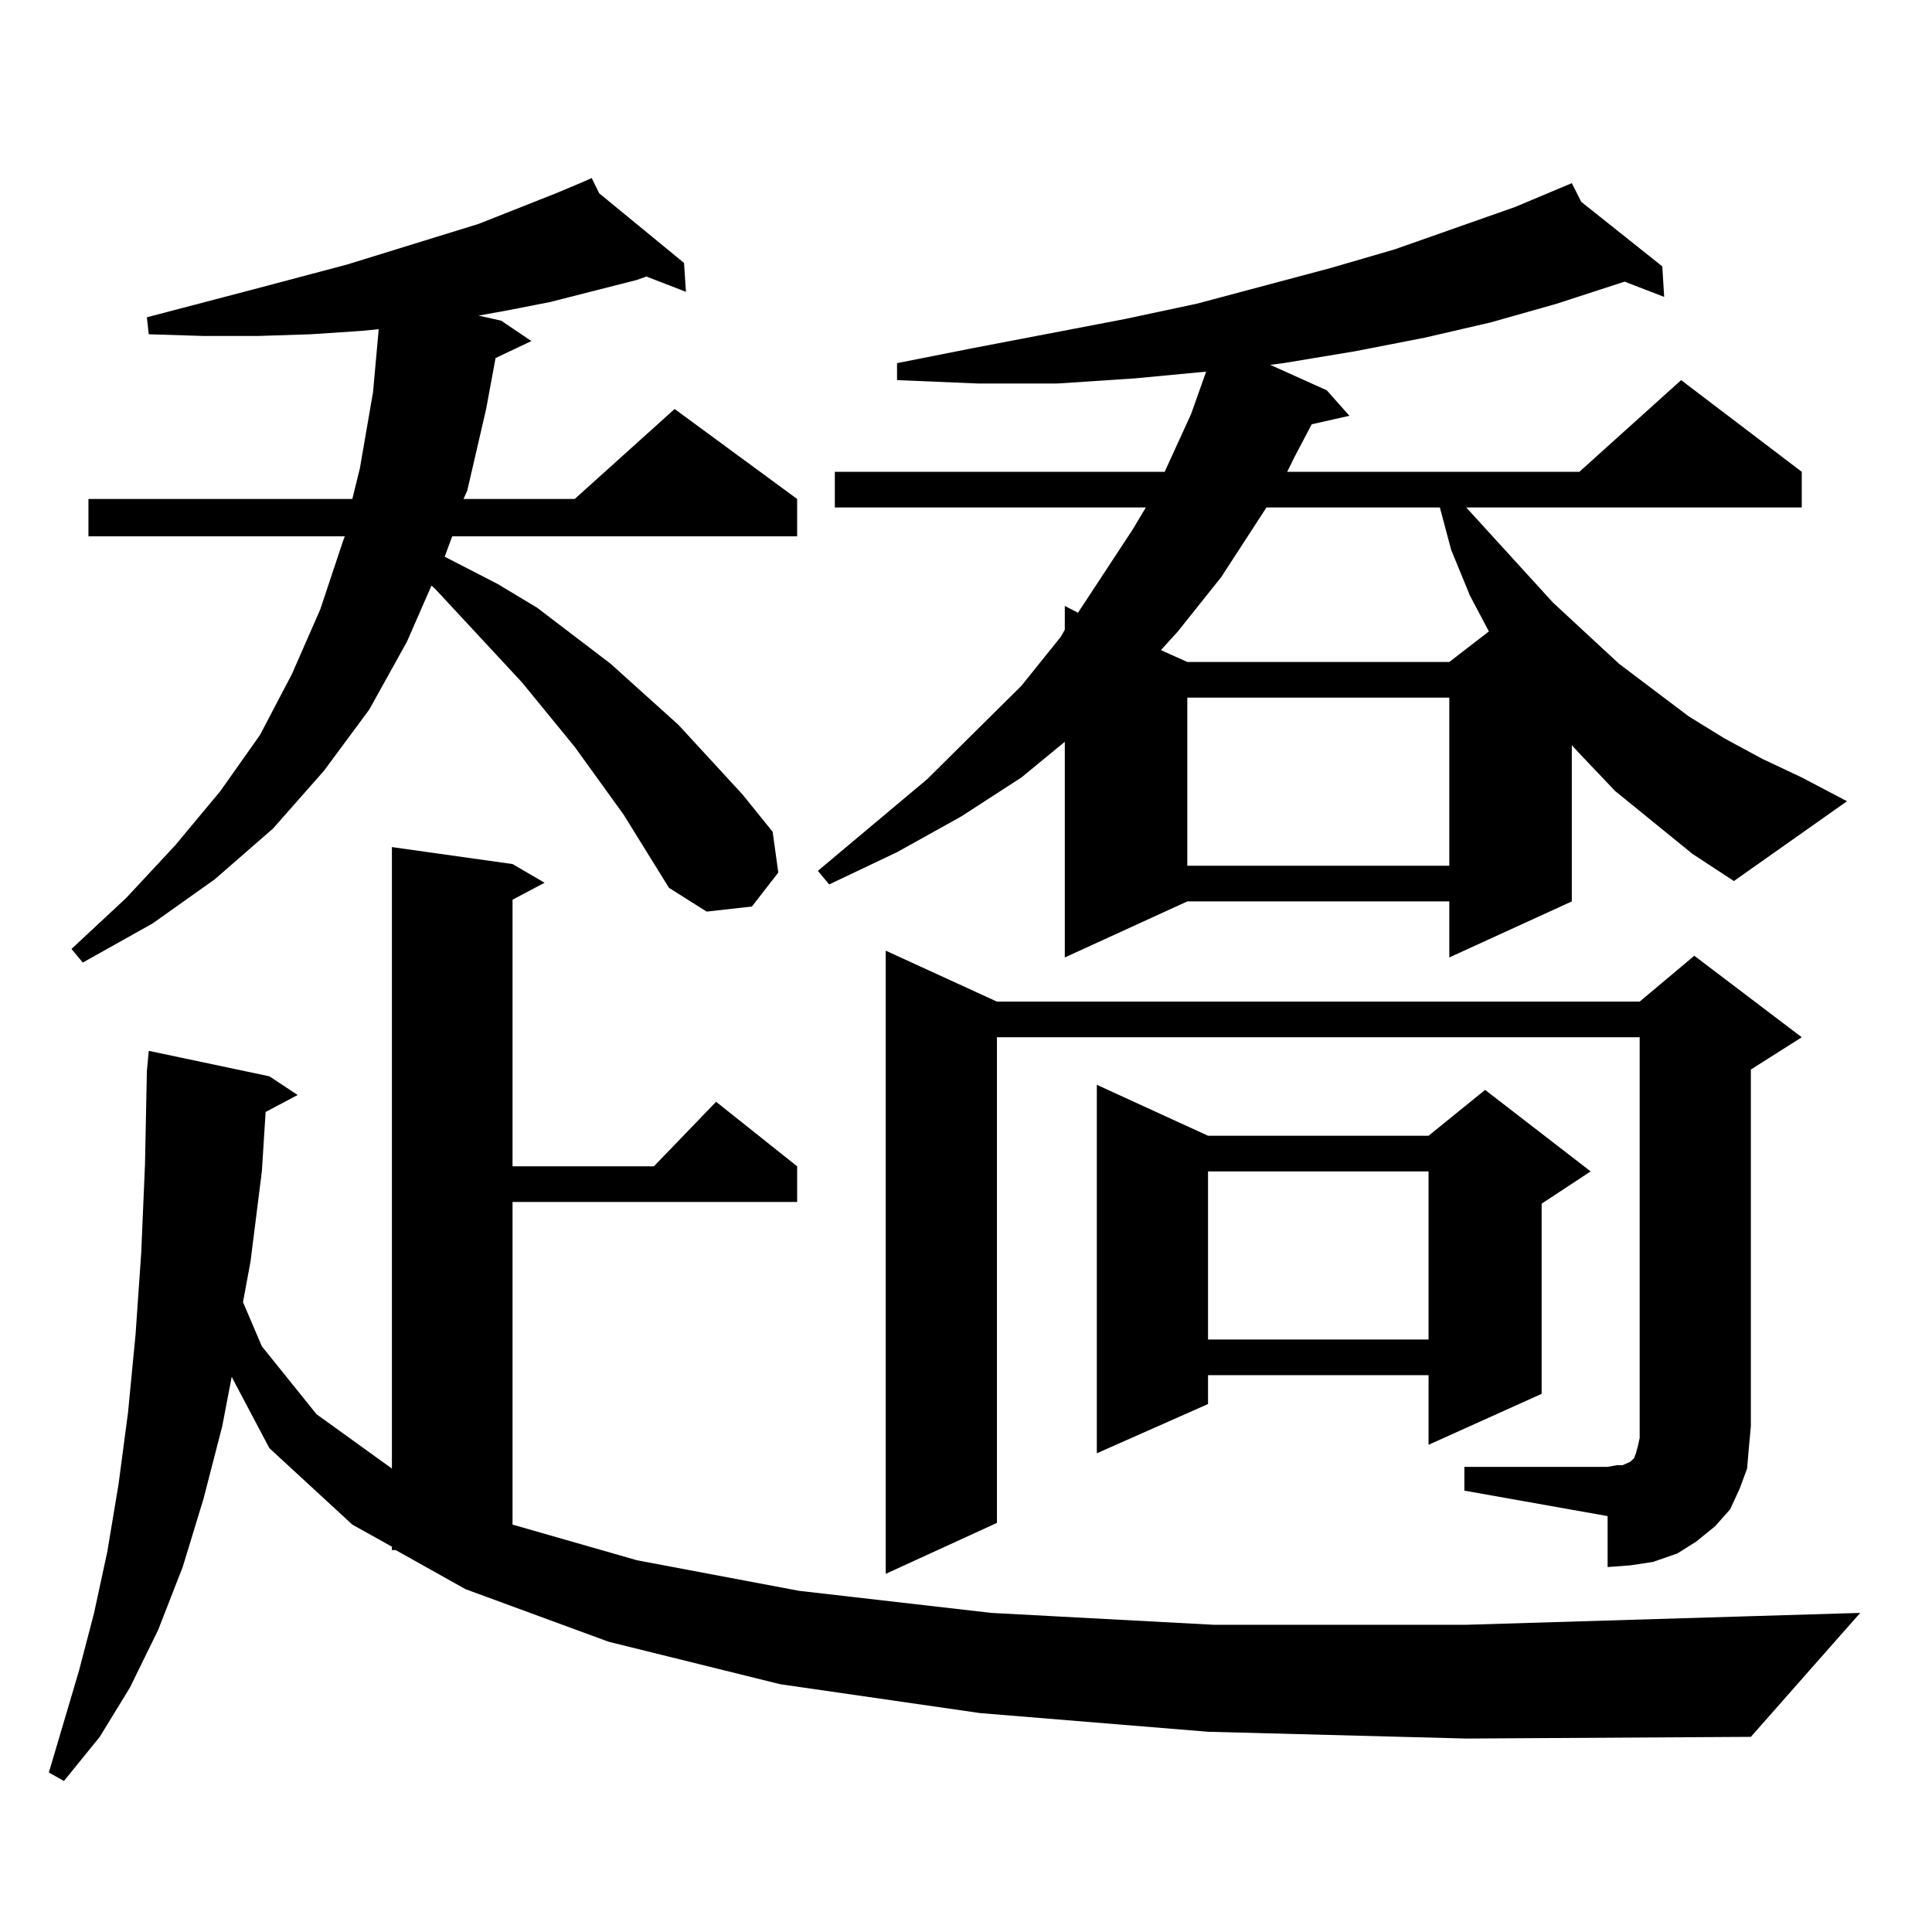
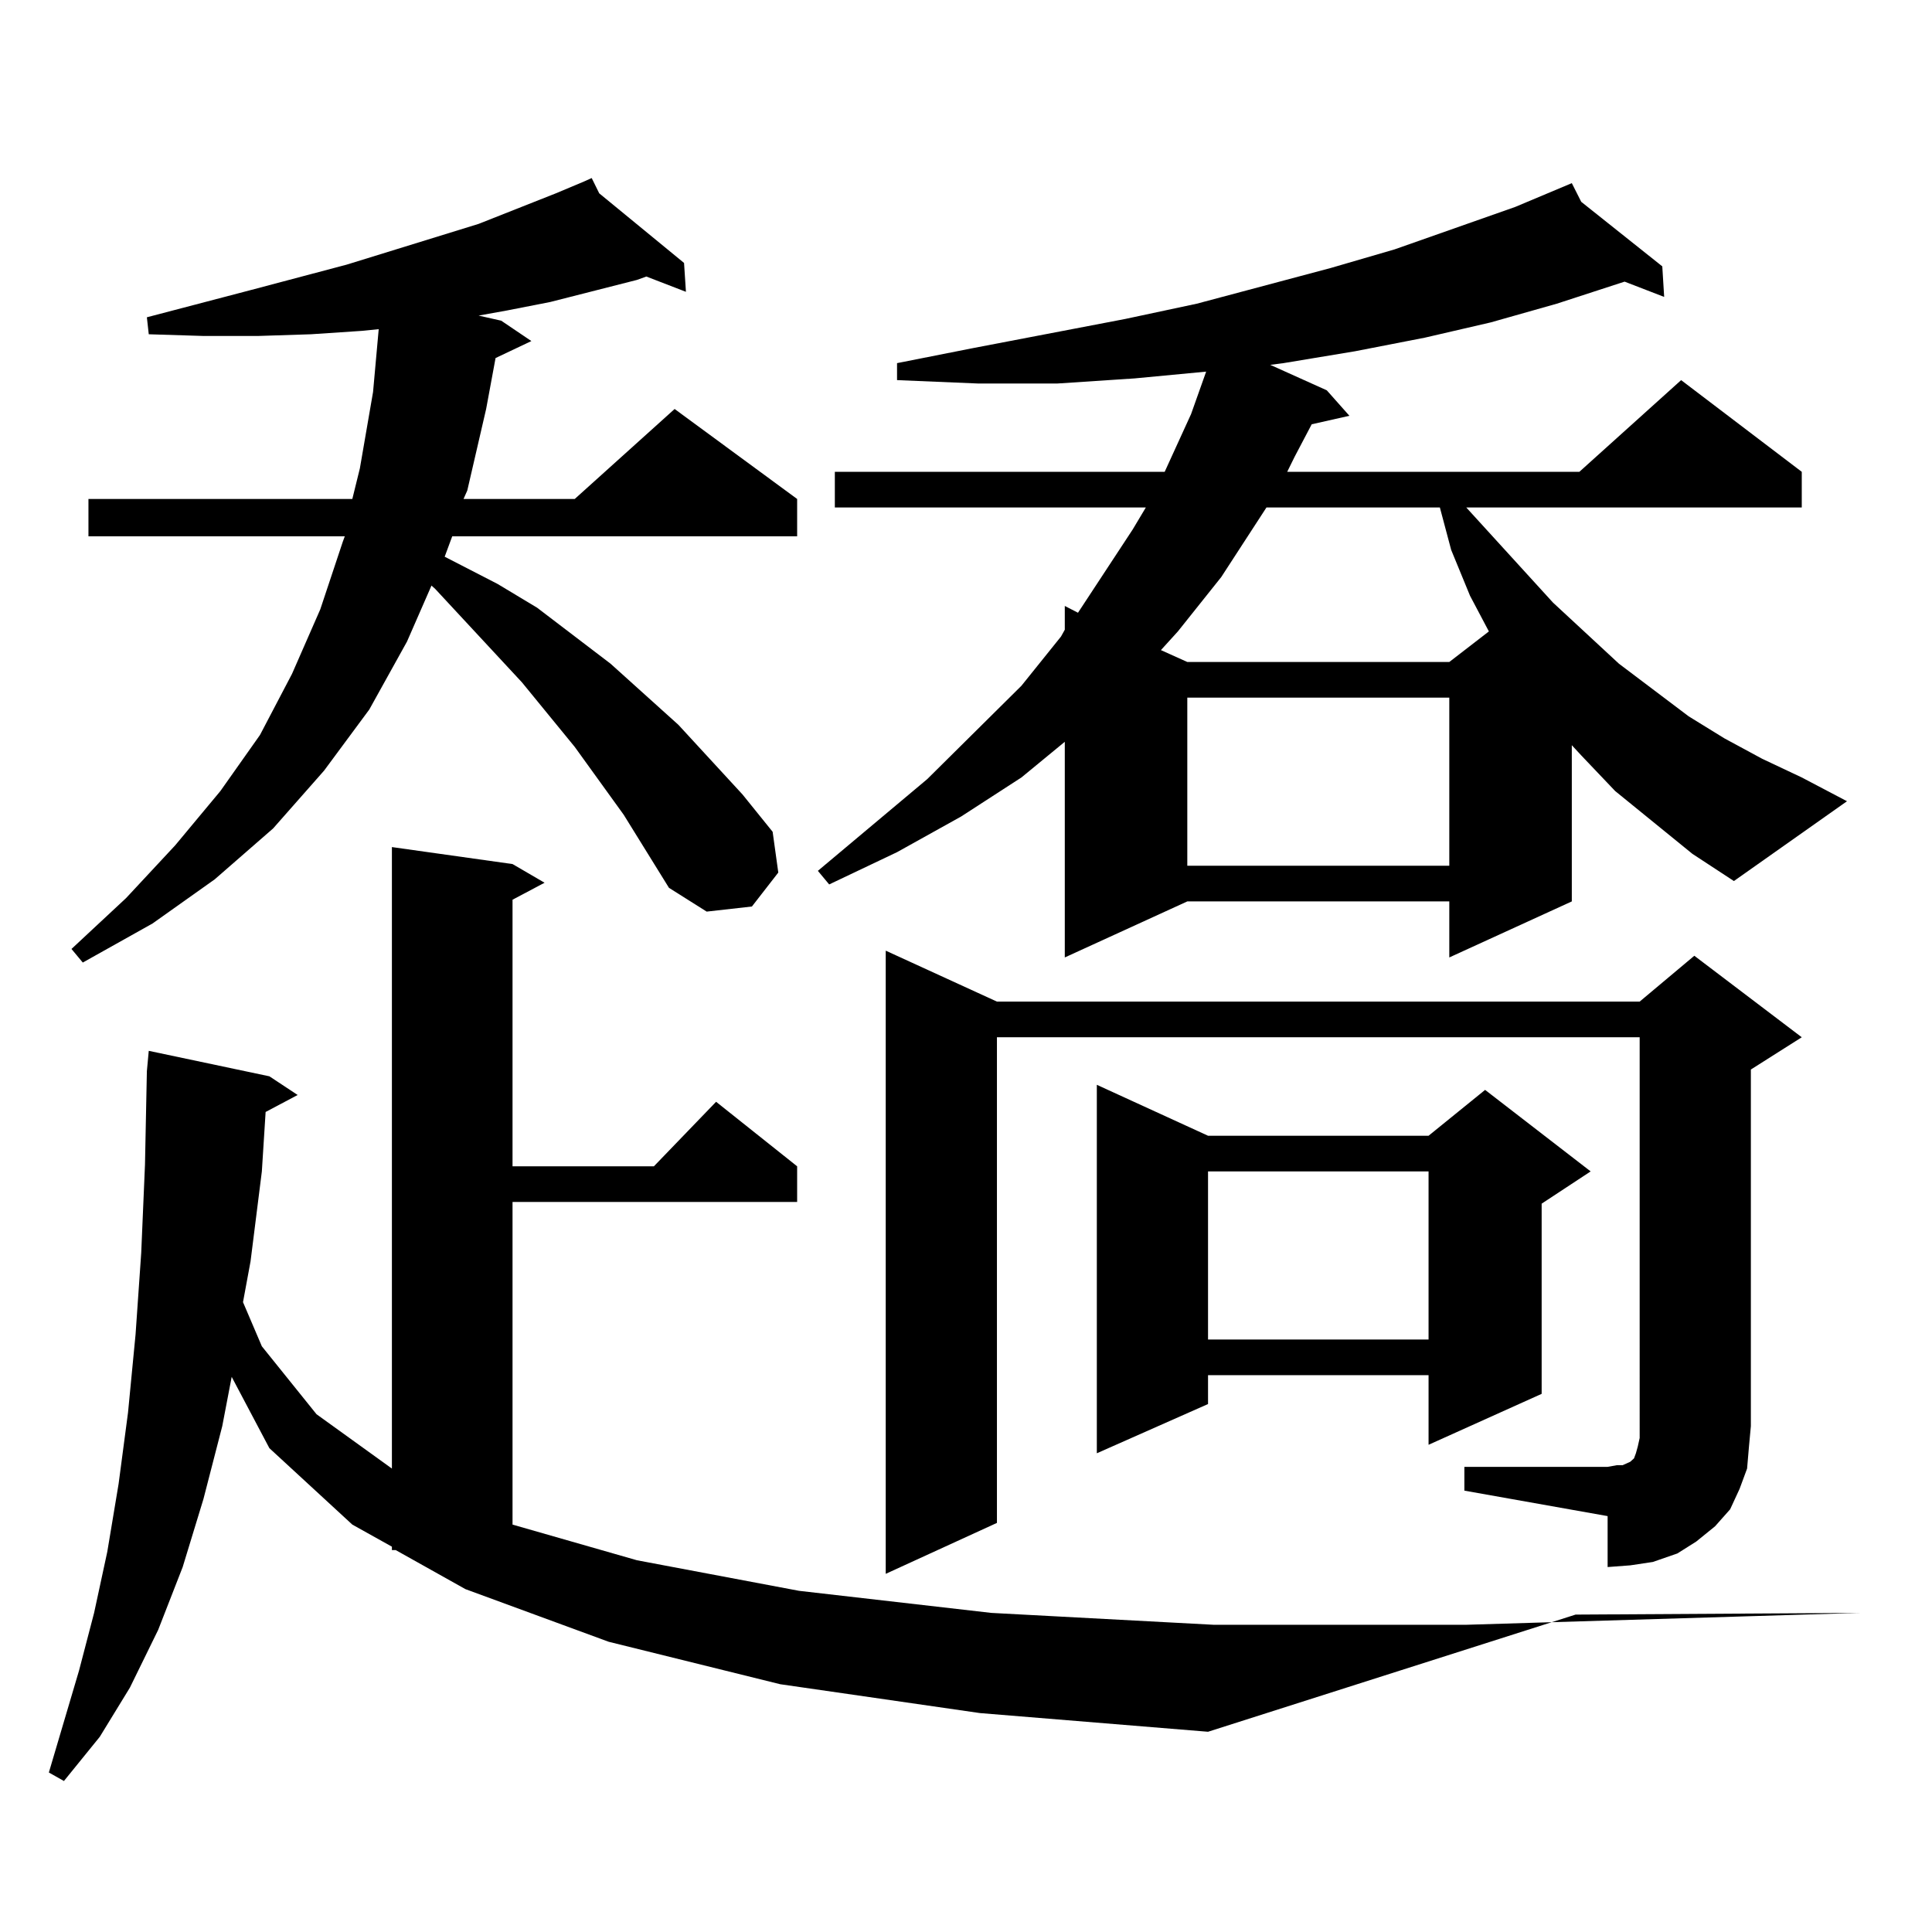
<svg xmlns="http://www.w3.org/2000/svg" version="1.1" id="图层_1" x="0px" y="0px" width="1000px" height="1000px" viewBox="0 0 1000 1000" enable-background="new 0 0 1000 1000" xml:space="preserve">
-   <path d="M625.277,896.355l-118.046-9.668l-103.412-14.941l-88.778-21.973l-74.145-27.246L204.8,802.313h-1.951v-1.758  l-20.487-11.426l-42.926-39.551l-19.512-36.914l-4.878,25.488l-9.756,37.793l-10.731,35.156l-12.683,32.52l-14.634,29.883  l-15.609,25.488l-18.536,22.852l-7.805-4.395l15.609-52.734l7.805-29.883l6.829-31.641l5.854-35.156l4.878-36.914l3.902-40.43  l2.927-42.188l1.951-45.703l0.976-48.34l0.976-10.547l62.438,13.184l14.634,9.668l-16.585,8.789l-1.951,30.762l-5.854,46.582  l-3.902,21.094l9.756,22.852L163.825,732l39.023,28.125v-321.68l62.438,8.789l16.585,9.668l-16.585,8.789V603.68h73.169  l32.194-33.398l41.95,33.398v18.457H265.286v166.992l64.389,18.457l83.9,15.82l99.51,11.426l115.119,6.152h130.729l145.362-4.395  l58.535-1.758l-56.584,64.16l-147.313,0.879L625.277,896.355z M322.846,421.746L297.48,386.59l-27.316-33.398l-44.877-48.34  l-1.951-1.758l-12.683,29.004l-19.512,35.156l-23.414,31.641l-26.341,29.883l-30.243,26.367l-32.194,22.852l-36.097,20.215  l-5.854-7.031l28.292-26.367l25.365-27.246l23.414-28.125l20.487-29.004l16.585-31.641l14.634-33.398l11.707-35.156l0.976-2.637  H45.779V258.27h136.582l3.902-15.82l6.829-39.551l2.927-32.52l-8.78,0.879l-26.341,1.758l-27.316,0.879H105.29l-28.292-0.879  l-0.976-8.789l53.657-14.063l49.755-13.184l68.291-21.094l39.999-15.82l14.634-6.152l3.902-1.758l3.902,7.91l43.901,36.035  l0.976,14.941l-20.487-7.91l-4.878,1.758l-44.877,11.426l-22.438,4.395l-14.634,2.637l11.707,2.637l15.609,10.547l-18.536,8.789  l-4.878,26.367l-9.756,42.188l-1.951,4.395h57.56l51.706-46.582L412.6,258.27v19.336H234.067l-3.902,10.547l27.316,14.063  l20.487,12.305l38.048,29.004l35.121,31.641l33.17,36.035l15.609,19.336l2.927,21.094l-13.658,17.578l-23.414,2.637l-19.512-12.305  L322.846,421.746z M876.003,441.961l-39.999-32.52l-17.561-18.457l-4.878-5.273v80.859l-63.413,29.004V466.57H614.546  l-63.413,29.004V383.953l-22.438,18.457l-31.219,20.215l-33.17,18.457l-35.121,16.699l-5.854-7.031l56.584-47.461l48.779-48.34  l20.487-25.488l1.951-3.516v-12.305l6.829,3.516l28.292-43.066l6.829-11.426H432.111v-18.457h170.728l13.658-29.883l7.805-21.973  l-37.072,3.516l-39.999,2.637h-40.975l-41.95-1.758v-8.789l39.999-7.91l78.047-14.941l37.072-7.91l69.267-18.457l33.17-9.668  l62.438-21.973l29.268-12.305l4.878,9.668l41.95,33.398l0.976,15.82l-20.487-7.91l-35.121,11.426l-34.146,9.668l-34.146,7.91  l-36.097,7.031l-37.072,6.152l-6.829,0.879l29.268,13.184l11.707,13.184l-19.512,4.395l-8.78,16.699l-3.902,7.91h151.216  l52.682-47.461l62.438,47.461v18.457H758.933l44.877,49.219l34.146,31.641l36.097,27.246l18.536,11.426l19.512,10.547l20.487,9.668  l23.414,12.305l-58.535,41.309L876.003,441.961z M757.957,759.246h74.145l4.878-0.879h2.927l1.951-0.879l1.951-0.879l1.951-1.758  l0.976-2.637l0.976-3.516l0.976-4.395V536.883H516.012V788.25l-57.56,26.367V492.059l57.56,26.367h332.675l28.292-23.73  l55.608,42.188l-26.341,16.699v184.57l-0.976,10.547l-0.976,11.426l-3.902,10.547l-4.878,10.547l-7.805,8.789l-9.756,7.91  l-9.756,6.152l-12.683,4.395l-11.707,1.758l-11.707,0.879v-26.367l-74.145-13.184V759.246z M625.277,587.859h114.144l29.268-23.73  l54.633,42.188l-25.365,16.699v98.438l-58.535,26.367v-36.035H625.277v14.941l-57.56,25.488V561.492L625.277,587.859z   M655.521,262.664l-23.414,36.035l-22.438,28.125l-8.78,9.668l13.658,6.152h135.606l20.487-15.82l-9.756-18.457l-9.756-23.73  l-5.854-21.973H655.521z M614.546,361.102v87.012h135.606v-87.012H614.546z M625.277,606.316v87.012h114.144v-87.012H625.277z" />
+   <path d="M625.277,896.355l-118.046-9.668l-103.412-14.941l-88.778-21.973l-74.145-27.246L204.8,802.313h-1.951v-1.758  l-20.487-11.426l-42.926-39.551l-19.512-36.914l-4.878,25.488l-9.756,37.793l-10.731,35.156l-12.683,32.52l-14.634,29.883  l-15.609,25.488l-18.536,22.852l-7.805-4.395l15.609-52.734l7.805-29.883l6.829-31.641l5.854-35.156l4.878-36.914l3.902-40.43  l2.927-42.188l1.951-45.703l0.976-48.34l0.976-10.547l62.438,13.184l14.634,9.668l-16.585,8.789l-1.951,30.762l-5.854,46.582  l-3.902,21.094l9.756,22.852L163.825,732l39.023,28.125v-321.68l62.438,8.789l16.585,9.668l-16.585,8.789V603.68h73.169  l32.194-33.398l41.95,33.398v18.457H265.286v166.992l64.389,18.457l83.9,15.82l99.51,11.426l115.119,6.152h130.729l145.362-4.395  l58.535-1.758l-147.313,0.879L625.277,896.355z M322.846,421.746L297.48,386.59l-27.316-33.398l-44.877-48.34  l-1.951-1.758l-12.683,29.004l-19.512,35.156l-23.414,31.641l-26.341,29.883l-30.243,26.367l-32.194,22.852l-36.097,20.215  l-5.854-7.031l28.292-26.367l25.365-27.246l23.414-28.125l20.487-29.004l16.585-31.641l14.634-33.398l11.707-35.156l0.976-2.637  H45.779V258.27h136.582l3.902-15.82l6.829-39.551l2.927-32.52l-8.78,0.879l-26.341,1.758l-27.316,0.879H105.29l-28.292-0.879  l-0.976-8.789l53.657-14.063l49.755-13.184l68.291-21.094l39.999-15.82l14.634-6.152l3.902-1.758l3.902,7.91l43.901,36.035  l0.976,14.941l-20.487-7.91l-4.878,1.758l-44.877,11.426l-22.438,4.395l-14.634,2.637l11.707,2.637l15.609,10.547l-18.536,8.789  l-4.878,26.367l-9.756,42.188l-1.951,4.395h57.56l51.706-46.582L412.6,258.27v19.336H234.067l-3.902,10.547l27.316,14.063  l20.487,12.305l38.048,29.004l35.121,31.641l33.17,36.035l15.609,19.336l2.927,21.094l-13.658,17.578l-23.414,2.637l-19.512-12.305  L322.846,421.746z M876.003,441.961l-39.999-32.52l-17.561-18.457l-4.878-5.273v80.859l-63.413,29.004V466.57H614.546  l-63.413,29.004V383.953l-22.438,18.457l-31.219,20.215l-33.17,18.457l-35.121,16.699l-5.854-7.031l56.584-47.461l48.779-48.34  l20.487-25.488l1.951-3.516v-12.305l6.829,3.516l28.292-43.066l6.829-11.426H432.111v-18.457h170.728l13.658-29.883l7.805-21.973  l-37.072,3.516l-39.999,2.637h-40.975l-41.95-1.758v-8.789l39.999-7.91l78.047-14.941l37.072-7.91l69.267-18.457l33.17-9.668  l62.438-21.973l29.268-12.305l4.878,9.668l41.95,33.398l0.976,15.82l-20.487-7.91l-35.121,11.426l-34.146,9.668l-34.146,7.91  l-36.097,7.031l-37.072,6.152l-6.829,0.879l29.268,13.184l11.707,13.184l-19.512,4.395l-8.78,16.699l-3.902,7.91h151.216  l52.682-47.461l62.438,47.461v18.457H758.933l44.877,49.219l34.146,31.641l36.097,27.246l18.536,11.426l19.512,10.547l20.487,9.668  l23.414,12.305l-58.535,41.309L876.003,441.961z M757.957,759.246h74.145l4.878-0.879h2.927l1.951-0.879l1.951-0.879l1.951-1.758  l0.976-2.637l0.976-3.516l0.976-4.395V536.883H516.012V788.25l-57.56,26.367V492.059l57.56,26.367h332.675l28.292-23.73  l55.608,42.188l-26.341,16.699v184.57l-0.976,10.547l-0.976,11.426l-3.902,10.547l-4.878,10.547l-7.805,8.789l-9.756,7.91  l-9.756,6.152l-12.683,4.395l-11.707,1.758l-11.707,0.879v-26.367l-74.145-13.184V759.246z M625.277,587.859h114.144l29.268-23.73  l54.633,42.188l-25.365,16.699v98.438l-58.535,26.367v-36.035H625.277v14.941l-57.56,25.488V561.492L625.277,587.859z   M655.521,262.664l-23.414,36.035l-22.438,28.125l-8.78,9.668l13.658,6.152h135.606l20.487-15.82l-9.756-18.457l-9.756-23.73  l-5.854-21.973H655.521z M614.546,361.102v87.012h135.606v-87.012H614.546z M625.277,606.316v87.012h114.144v-87.012H625.277z" />
</svg>